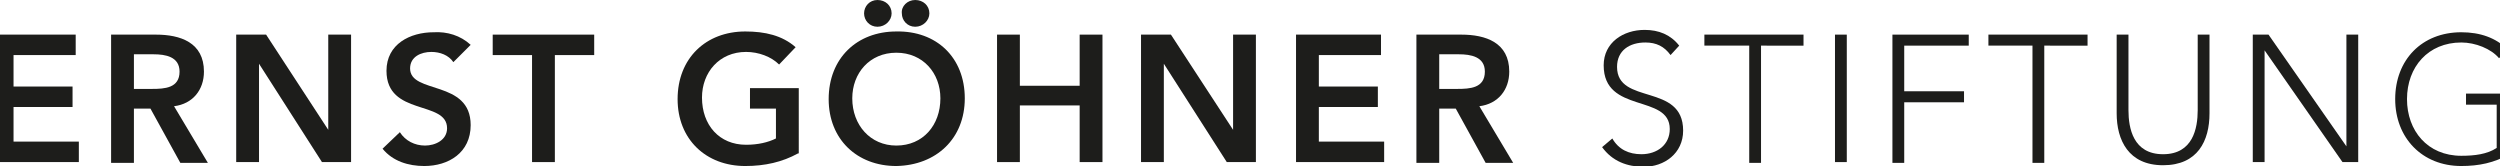
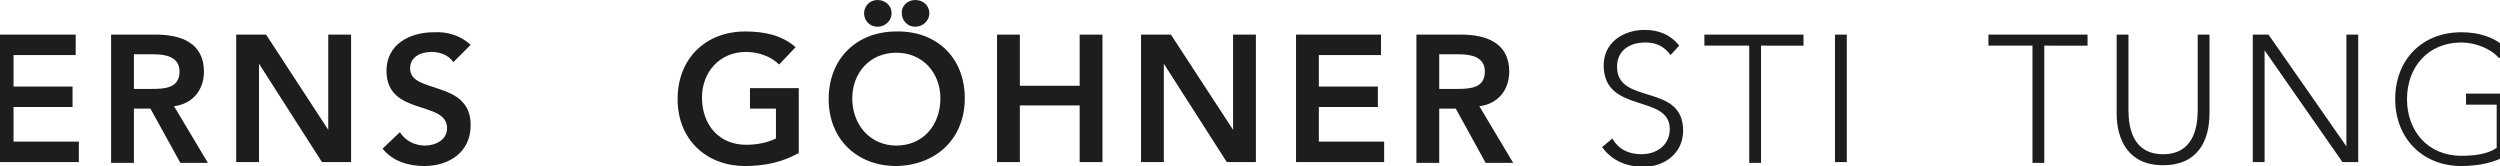
<svg xmlns="http://www.w3.org/2000/svg" preserveAspectRatio="xMidYMid slice" width="512px" height="34px" version="1.1" id="Ebene_1" x="0px" y="0px" viewBox="0 0 320.1 21.1" style="enable-background:new 0 0 320.1 21.1;" xml:space="preserve">
  <style type="text/css">
	.st0{fill:#1D1D1B;}
</style>
  <g>
    <path class="st0" d="M0,4.4h10.8V7H2.9v4h7.5v2.6H2.9V18h8.3v2.6H0V4.4z" />
    <path class="st0" d="M15.4,4.4H21c3.1,0,6.1,1,6.1,4.7c0,2.3-1.4,4.1-3.8,4.4l4.3,7.2h-3.5l-3.8-6.9h-2.1v6.9h-2.9V4.4z M20.5,11.3   c1.6,0,3.5-0.1,3.5-2.2c0-1.9-1.8-2.2-3.3-2.2h-2.5v4.4H20.5z" />
    <path class="st0" d="M31.2,4.4h3.8l7.9,12.1l0,0h0l0,0V4.4h2.9v16.2h-3.7l-8-12.5h0v12.5h-2.9V4.4z" />
    <path class="st0" d="M58.8,7.9C58.2,7,57.1,6.6,56,6.6c-1.3,0-2.7,0.6-2.7,2.1c0,3.3,7.7,1.4,7.7,7.2c0,3.5-2.8,5.2-5.9,5.2   c-2,0-4-0.6-5.3-2.2l2.2-2.1c0.7,1.1,1.9,1.7,3.2,1.7c1.3,0,2.8-0.7,2.8-2.2c0-3.6-7.7-1.5-7.7-7.3c0-3.4,3-4.9,6-4.9   C58,4,59.7,4.5,61,5.7L58.8,7.9z" />
-     <path class="st0" d="M68.8,7h-5V4.4h12.9V7h-5v13.6h-2.9V7z" />
    <path class="st0" d="M102.6,19.5c-2,1.1-4.2,1.6-6.7,1.6c-5,0-8.6-3.4-8.6-8.5c0-5.2,3.6-8.6,8.6-8.6c2.5,0,4.7,0.5,6.4,2l-2.1,2.2   c-1-1-2.6-1.6-4.2-1.6c-3.4,0-5.6,2.6-5.6,5.8c0,3.5,2.2,6,5.6,6c1.5,0,2.8-0.3,3.8-0.8v-3.8h-3.3v-2.6h6.2V19.5z" />
    <path class="st0" d="M115.1,4c5.1-0.1,8.7,3.3,8.7,8.5c0,5.1-3.6,8.5-8.7,8.6c-5,0-8.6-3.4-8.6-8.5C106.5,7.4,110.1,4,115.1,4z    M115.1,18.5c3.4,0,5.6-2.6,5.6-6c0-3.2-2.2-5.8-5.6-5.8c-3.4,0-5.6,2.6-5.6,5.8C109.5,15.9,111.8,18.5,115.1,18.5z M112.7,0   c1,0,1.8,0.7,1.8,1.7c0,0.9-0.8,1.7-1.8,1.7c-1,0-1.7-0.8-1.7-1.7C111,0.8,111.7,0,112.7,0z M117.5,0c1,0,1.8,0.7,1.8,1.7   c0,0.9-0.8,1.7-1.8,1.7c-1,0-1.7-0.8-1.7-1.7C115.7,0.8,116.5,0,117.5,0z" />
    <path class="st0" d="M127.9,4.4h2.9v6.5h7.6V4.4h2.9v16.2h-2.9v-7.2h-7.6v7.2h-2.9V4.4z" />
    <path class="st0" d="M146.2,4.4h3.8l7.9,12.1l0,0h0l0,0V4.4h2.9v16.2h-3.7l-8-12.5h0v12.5h-2.9V4.4z" />
    <path class="st0" d="M165.9,4.4h10.8V7h-7.9v4h7.5v2.6h-7.5V18h8.3v2.6h-11.2V4.4z" />
    <path class="st0" d="M181.3,4.4h5.6c3.1,0,6.1,1,6.1,4.7c0,2.3-1.4,4.1-3.8,4.4l4.3,7.2h-3.5l-3.8-6.9h-2.1v6.9h-2.9V4.4z    M186.4,11.3c1.6,0,3.5-0.1,3.5-2.2c0-1.9-1.8-2.2-3.3-2.2h-2.5v4.4H186.4z" />
    <path class="st0" d="M206.1,17.6c0.8,1.4,2.1,2,3.7,2c2,0,3.6-1.2,3.6-3.2c0-4.5-8.4-1.9-8.4-8.1c0-2.9,2.5-4.5,5.2-4.5   c1.8,0,3.3,0.6,4.4,2L213.5,7c-0.8-1.1-1.8-1.6-3.2-1.6c-2,0-3.6,1-3.6,3.1c0,4.9,8.4,2,8.4,8.1c0,2.9-2.4,4.6-5,4.6   c-2.1,0-4-0.7-5.3-2.5L206.1,17.6z" />
    <path class="st0" d="M223.4,5.8h-5.6V4.4h12.6v1.4H225v14.9h-1.5V5.8z" />
    <path class="st0" d="M234.4,4.4h1.5v16.2h-1.5V4.4z" />
-     <path class="st0" d="M241.7,4.4h9.7v1.4h-8.2v5.8h7.6v1.4h-7.6v7.7h-1.5V4.4z" />
    <path class="st0" d="M259.5,5.8h-5.6V4.4h12.6v1.4H261v14.9h-1.5V5.8z" />
    <path class="st0" d="M282,14.4c0,3.5-1.5,6.6-5.9,6.6c-4.4,0-5.9-3.2-5.9-6.6v-10h1.5V14c0,2.3,0.6,5.6,4.4,5.6   c3.8,0,4.4-3.3,4.4-5.6V4.4h1.5V14.4z" />
    <path class="st0" d="M287.5,4.4h2l9.9,14.2h0V4.4h1.5v16.2h-2l-9.9-14.2h0v14.2h-1.5V4.4z" />
    <path class="st0" d="M320.1,19.6c-1.9,1.1-3.9,1.5-6.1,1.5c-5,0-8.4-3.6-8.4-8.5c0-5,3.4-8.5,8.4-8.5c2.4,0,4.4,0.7,5.9,2.2   l-1.1,1.1c-1-1.2-3-2-4.8-2c-4.2,0-6.9,3.1-6.9,7.2c0,4,2.6,7.2,6.9,7.2c1.7,0,3.3-0.2,4.5-1v-5.5h-3.9v-1.4h5.4V19.6z" />
  </g>
</svg>